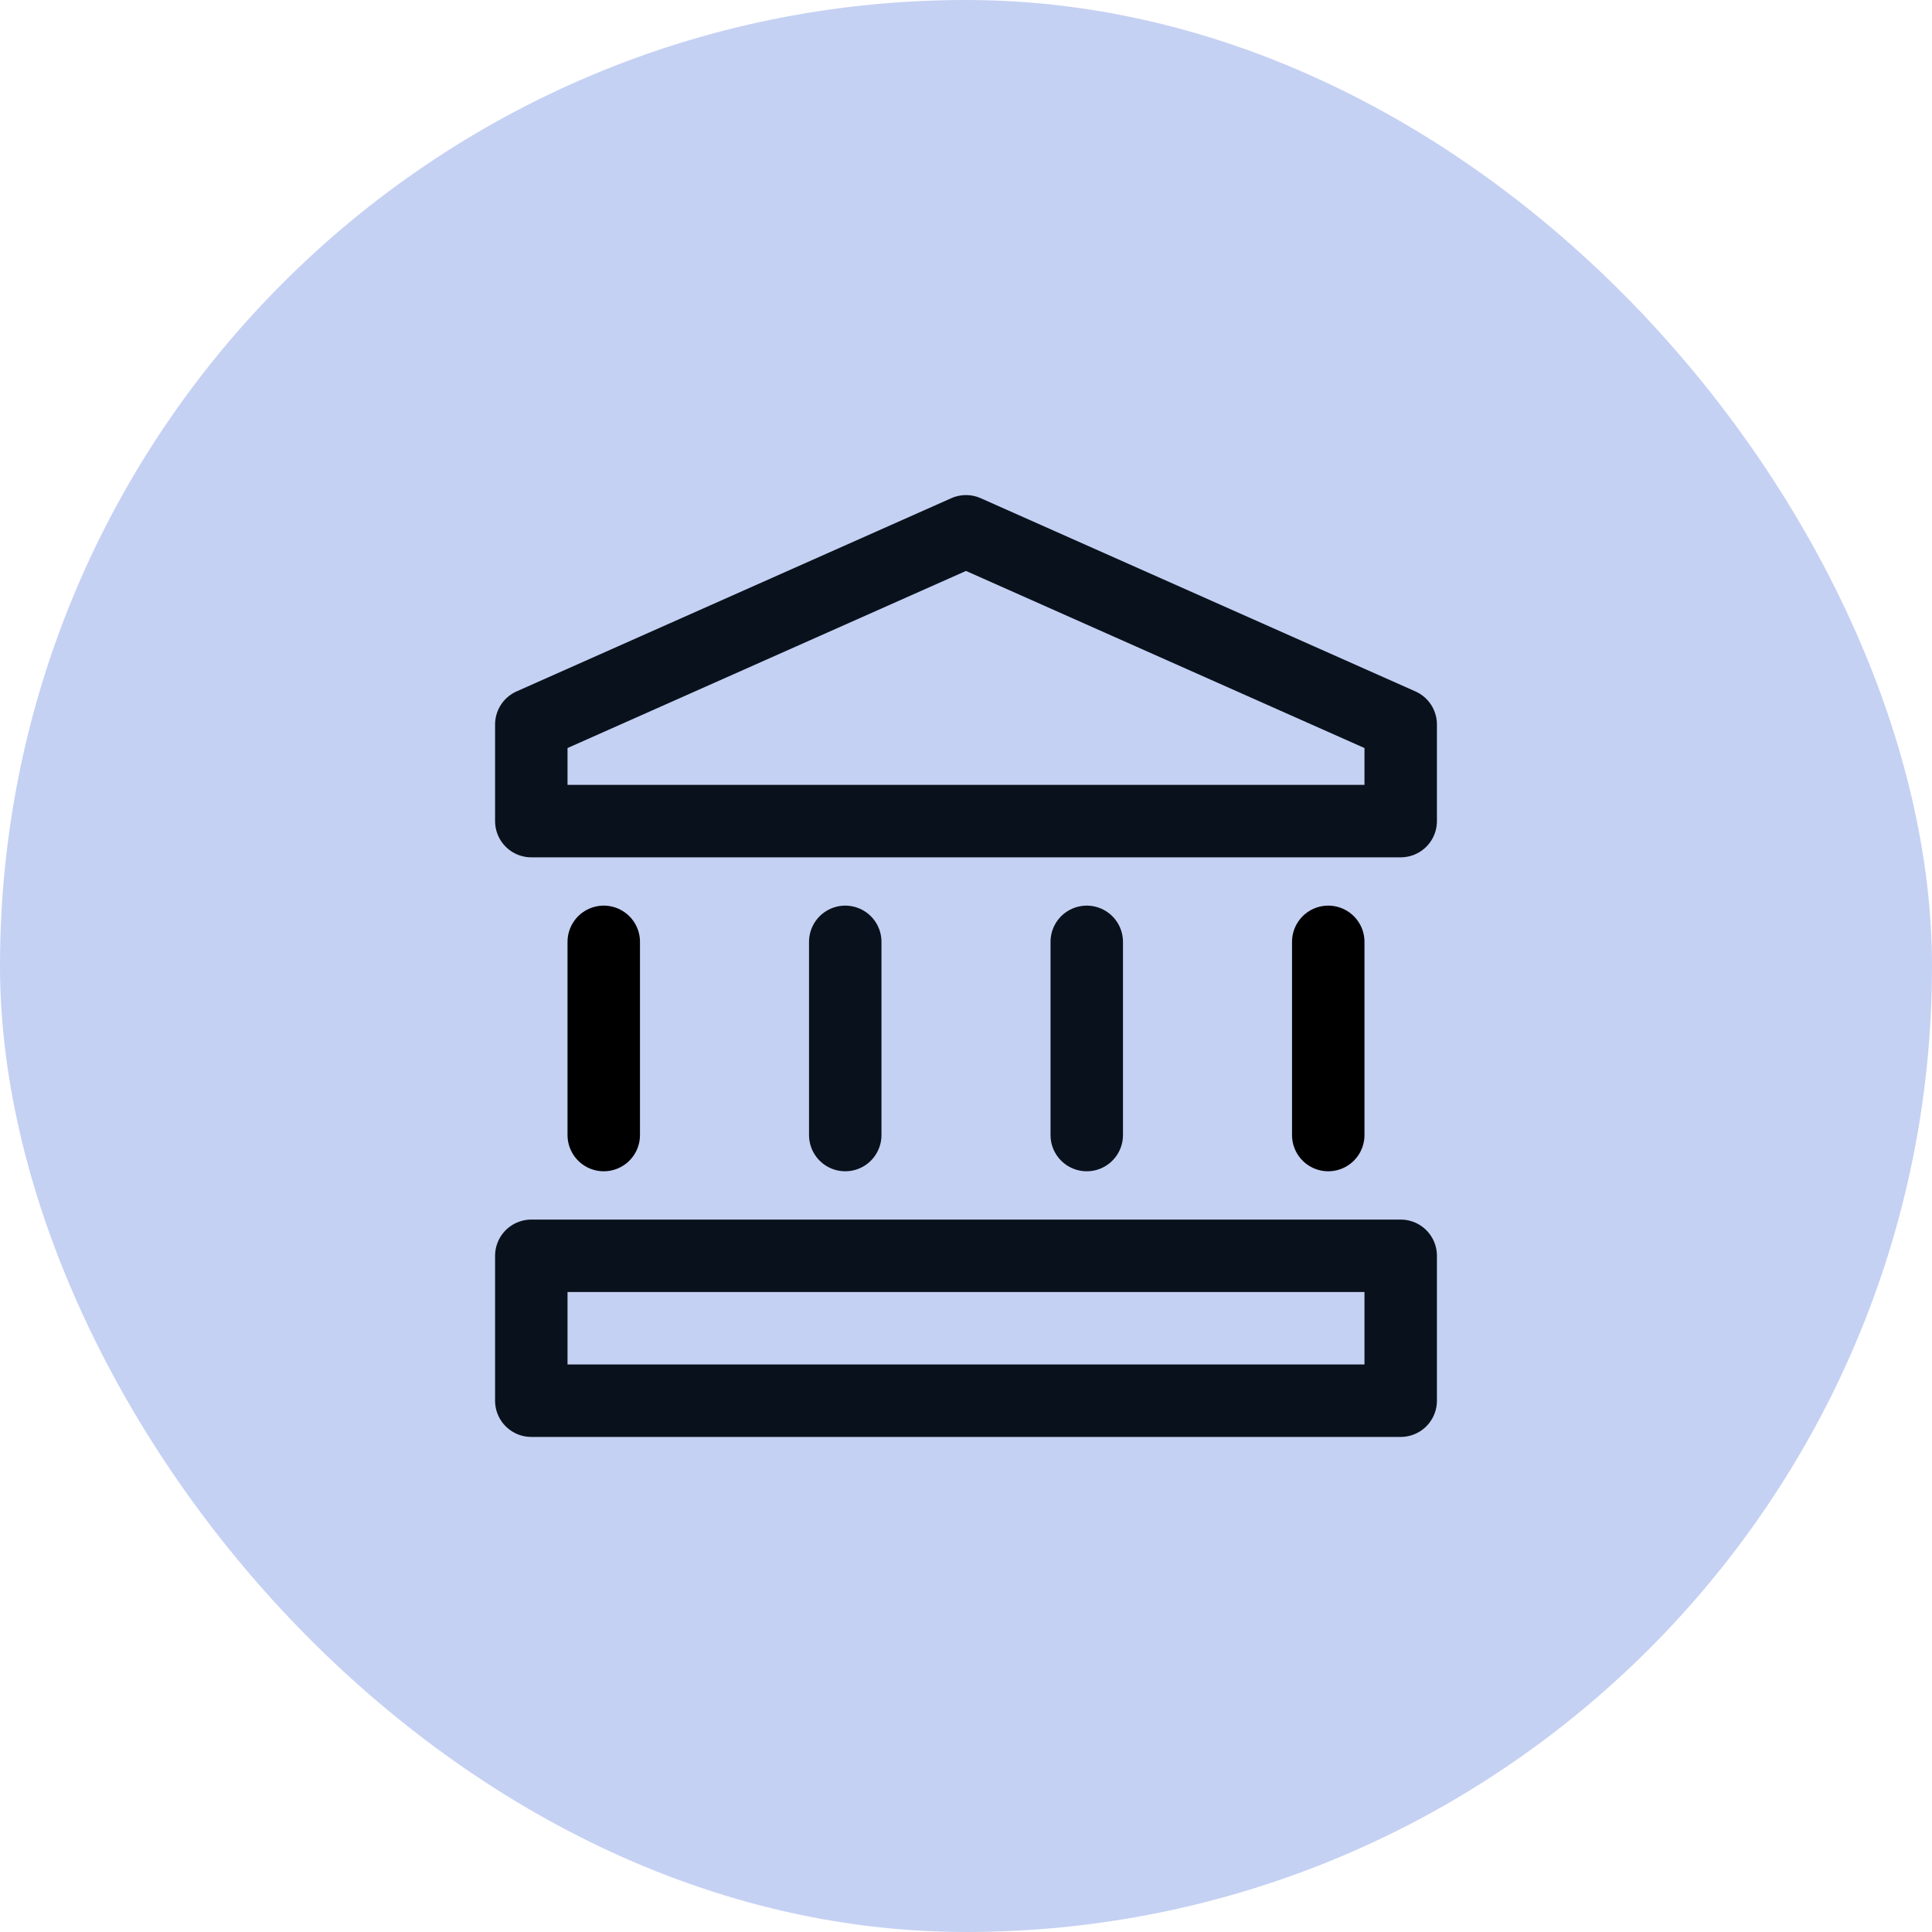
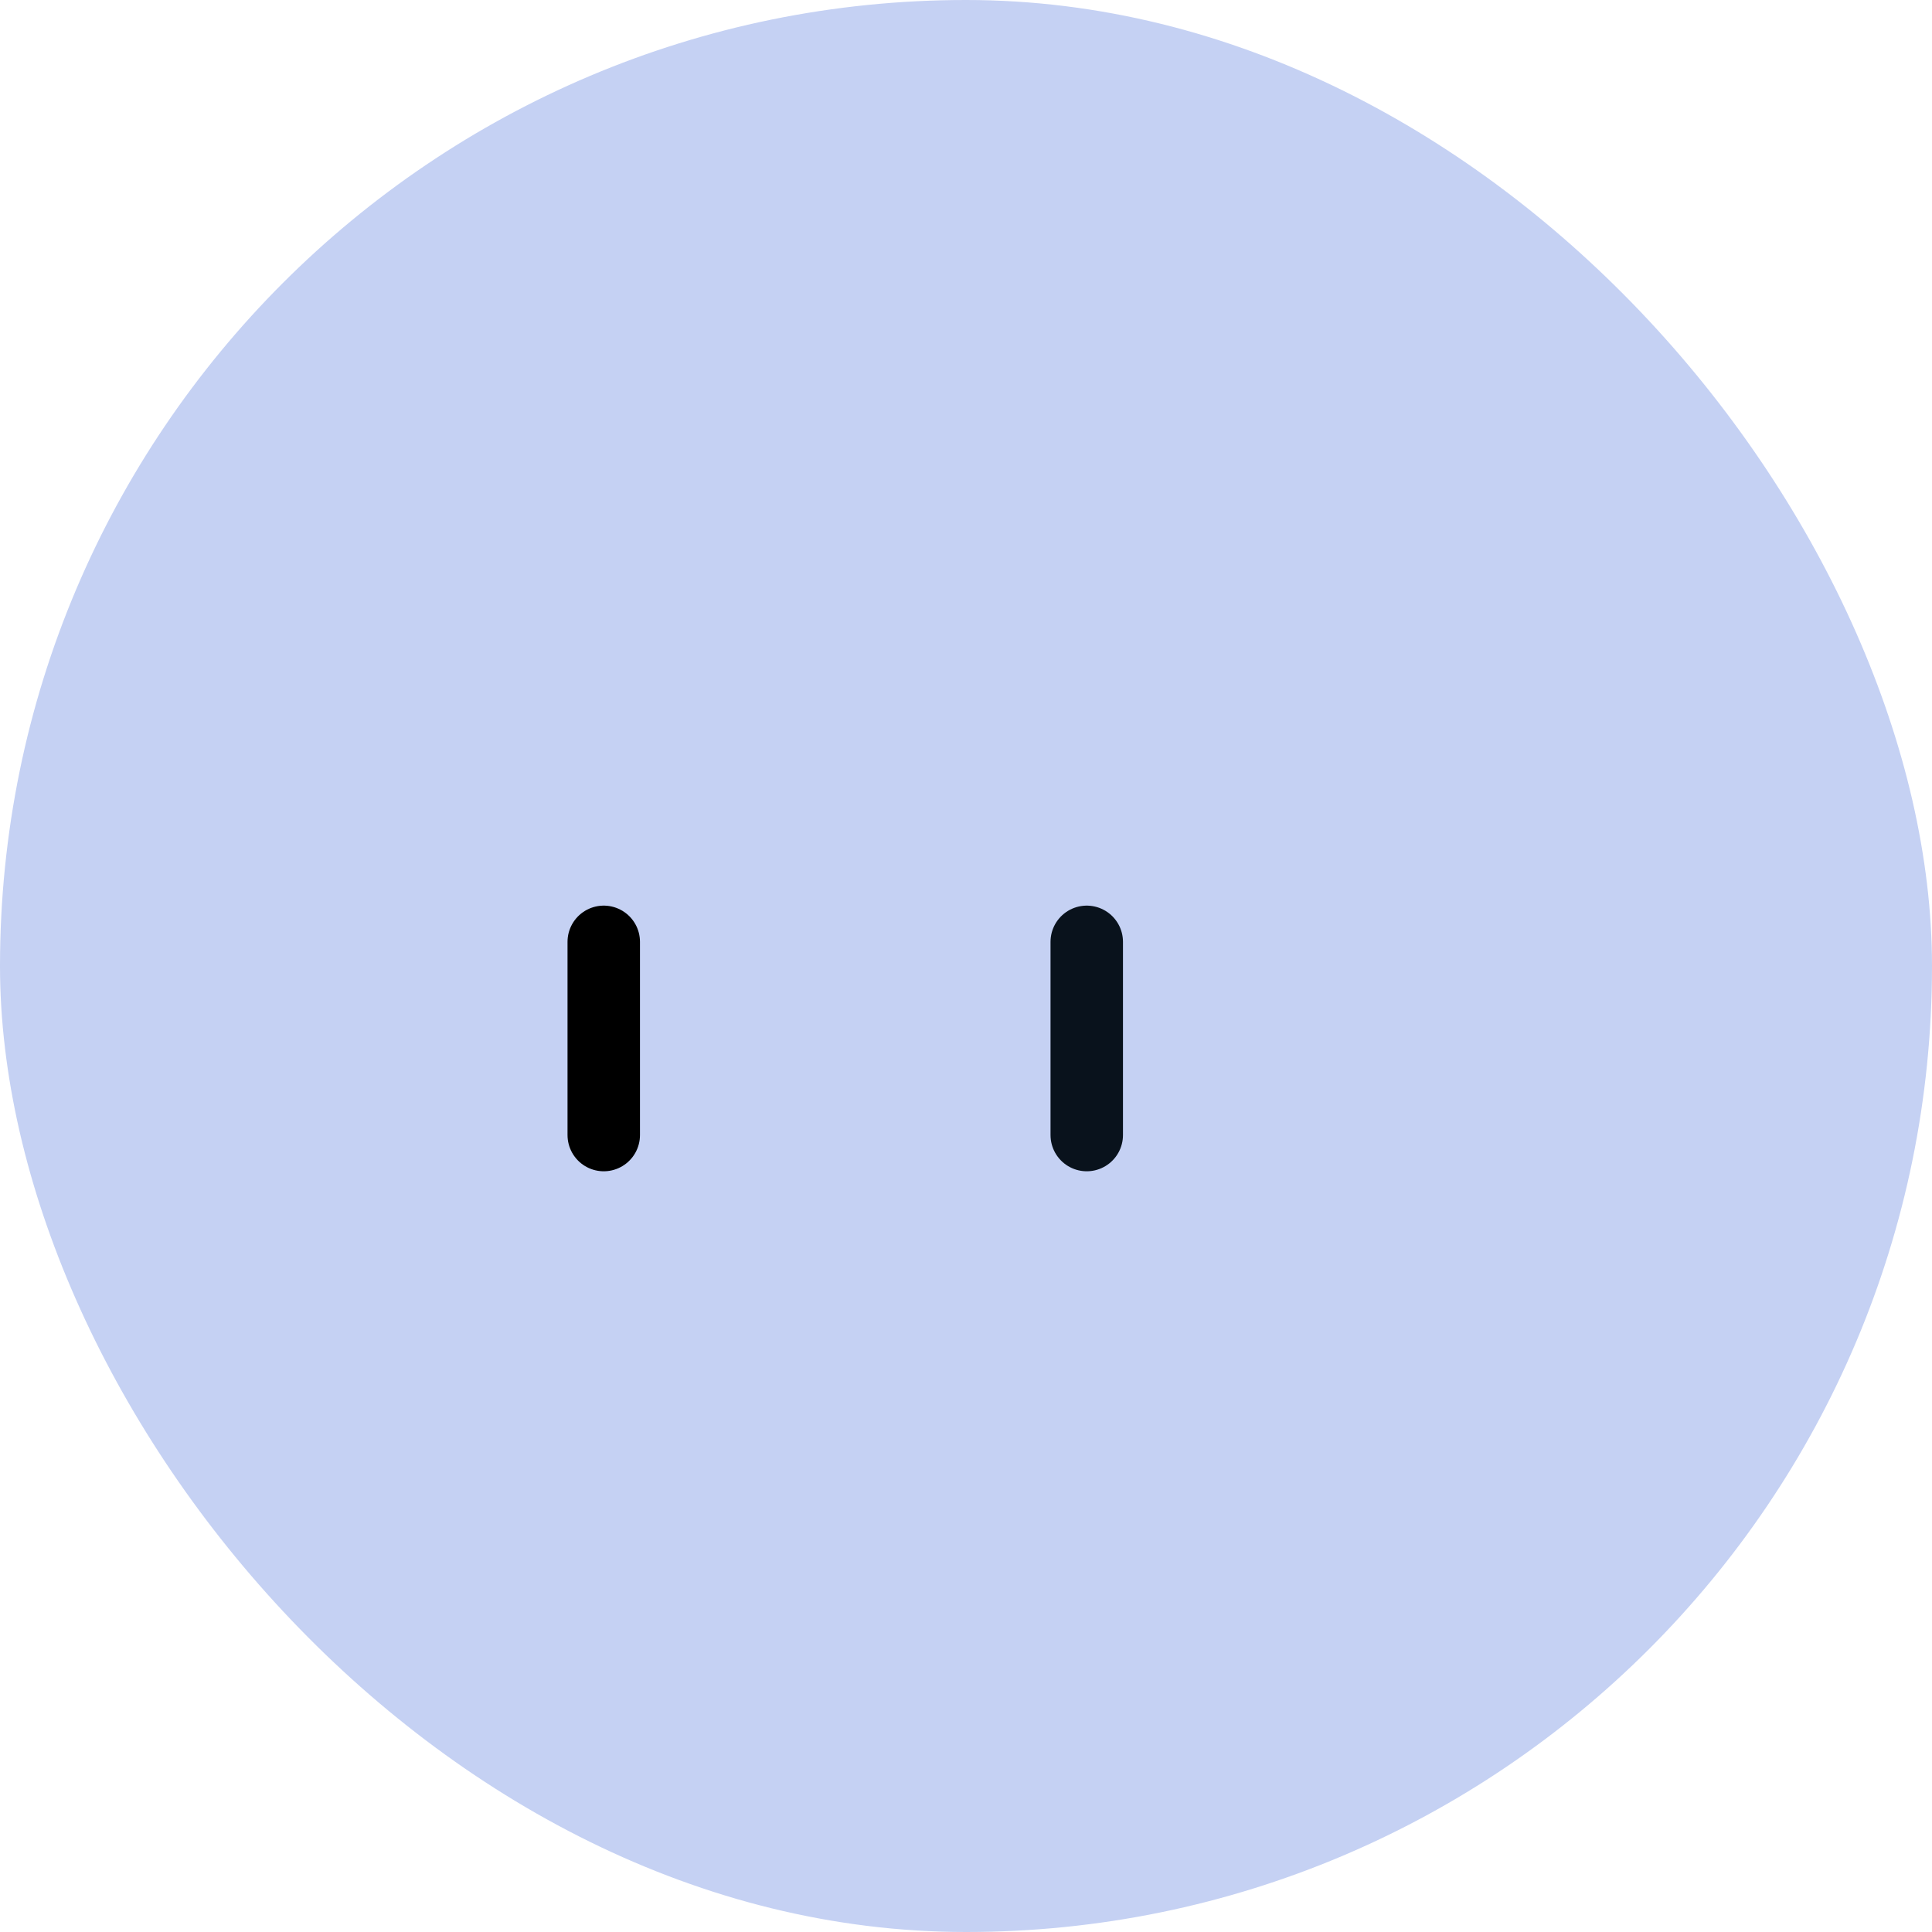
<svg xmlns="http://www.w3.org/2000/svg" width="40" height="40" viewBox="0 0 40 40" fill="none">
  <rect width="40" height="40" rx="20" fill="#C5D1F3" />
-   <path fill-rule="evenodd" clip-rule="evenodd" d="M29 17H11V15L20 11L29 15V17Z" stroke="#09121C" stroke-width="1.5" stroke-linecap="round" stroke-linejoin="round" />
  <path d="M12.5 23.5V19.5" stroke="black" stroke-width="1.5" stroke-linecap="round" stroke-linejoin="round" />
-   <path d="M27.5 19.5V23.5" stroke="black" stroke-width="1.5" stroke-linecap="round" stroke-linejoin="round" />
-   <path d="M17.5 19.5V23.5" stroke="#09121C" stroke-width="1.5" stroke-linecap="round" stroke-linejoin="round" />
  <path d="M22.5 19.5V23.5" stroke="#09121C" stroke-width="1.5" stroke-linecap="round" stroke-linejoin="round" />
-   <path fill-rule="evenodd" clip-rule="evenodd" d="M11 26H29V29H11V26Z" stroke="#09121C" stroke-width="1.5" stroke-linecap="round" stroke-linejoin="round" />
</svg>